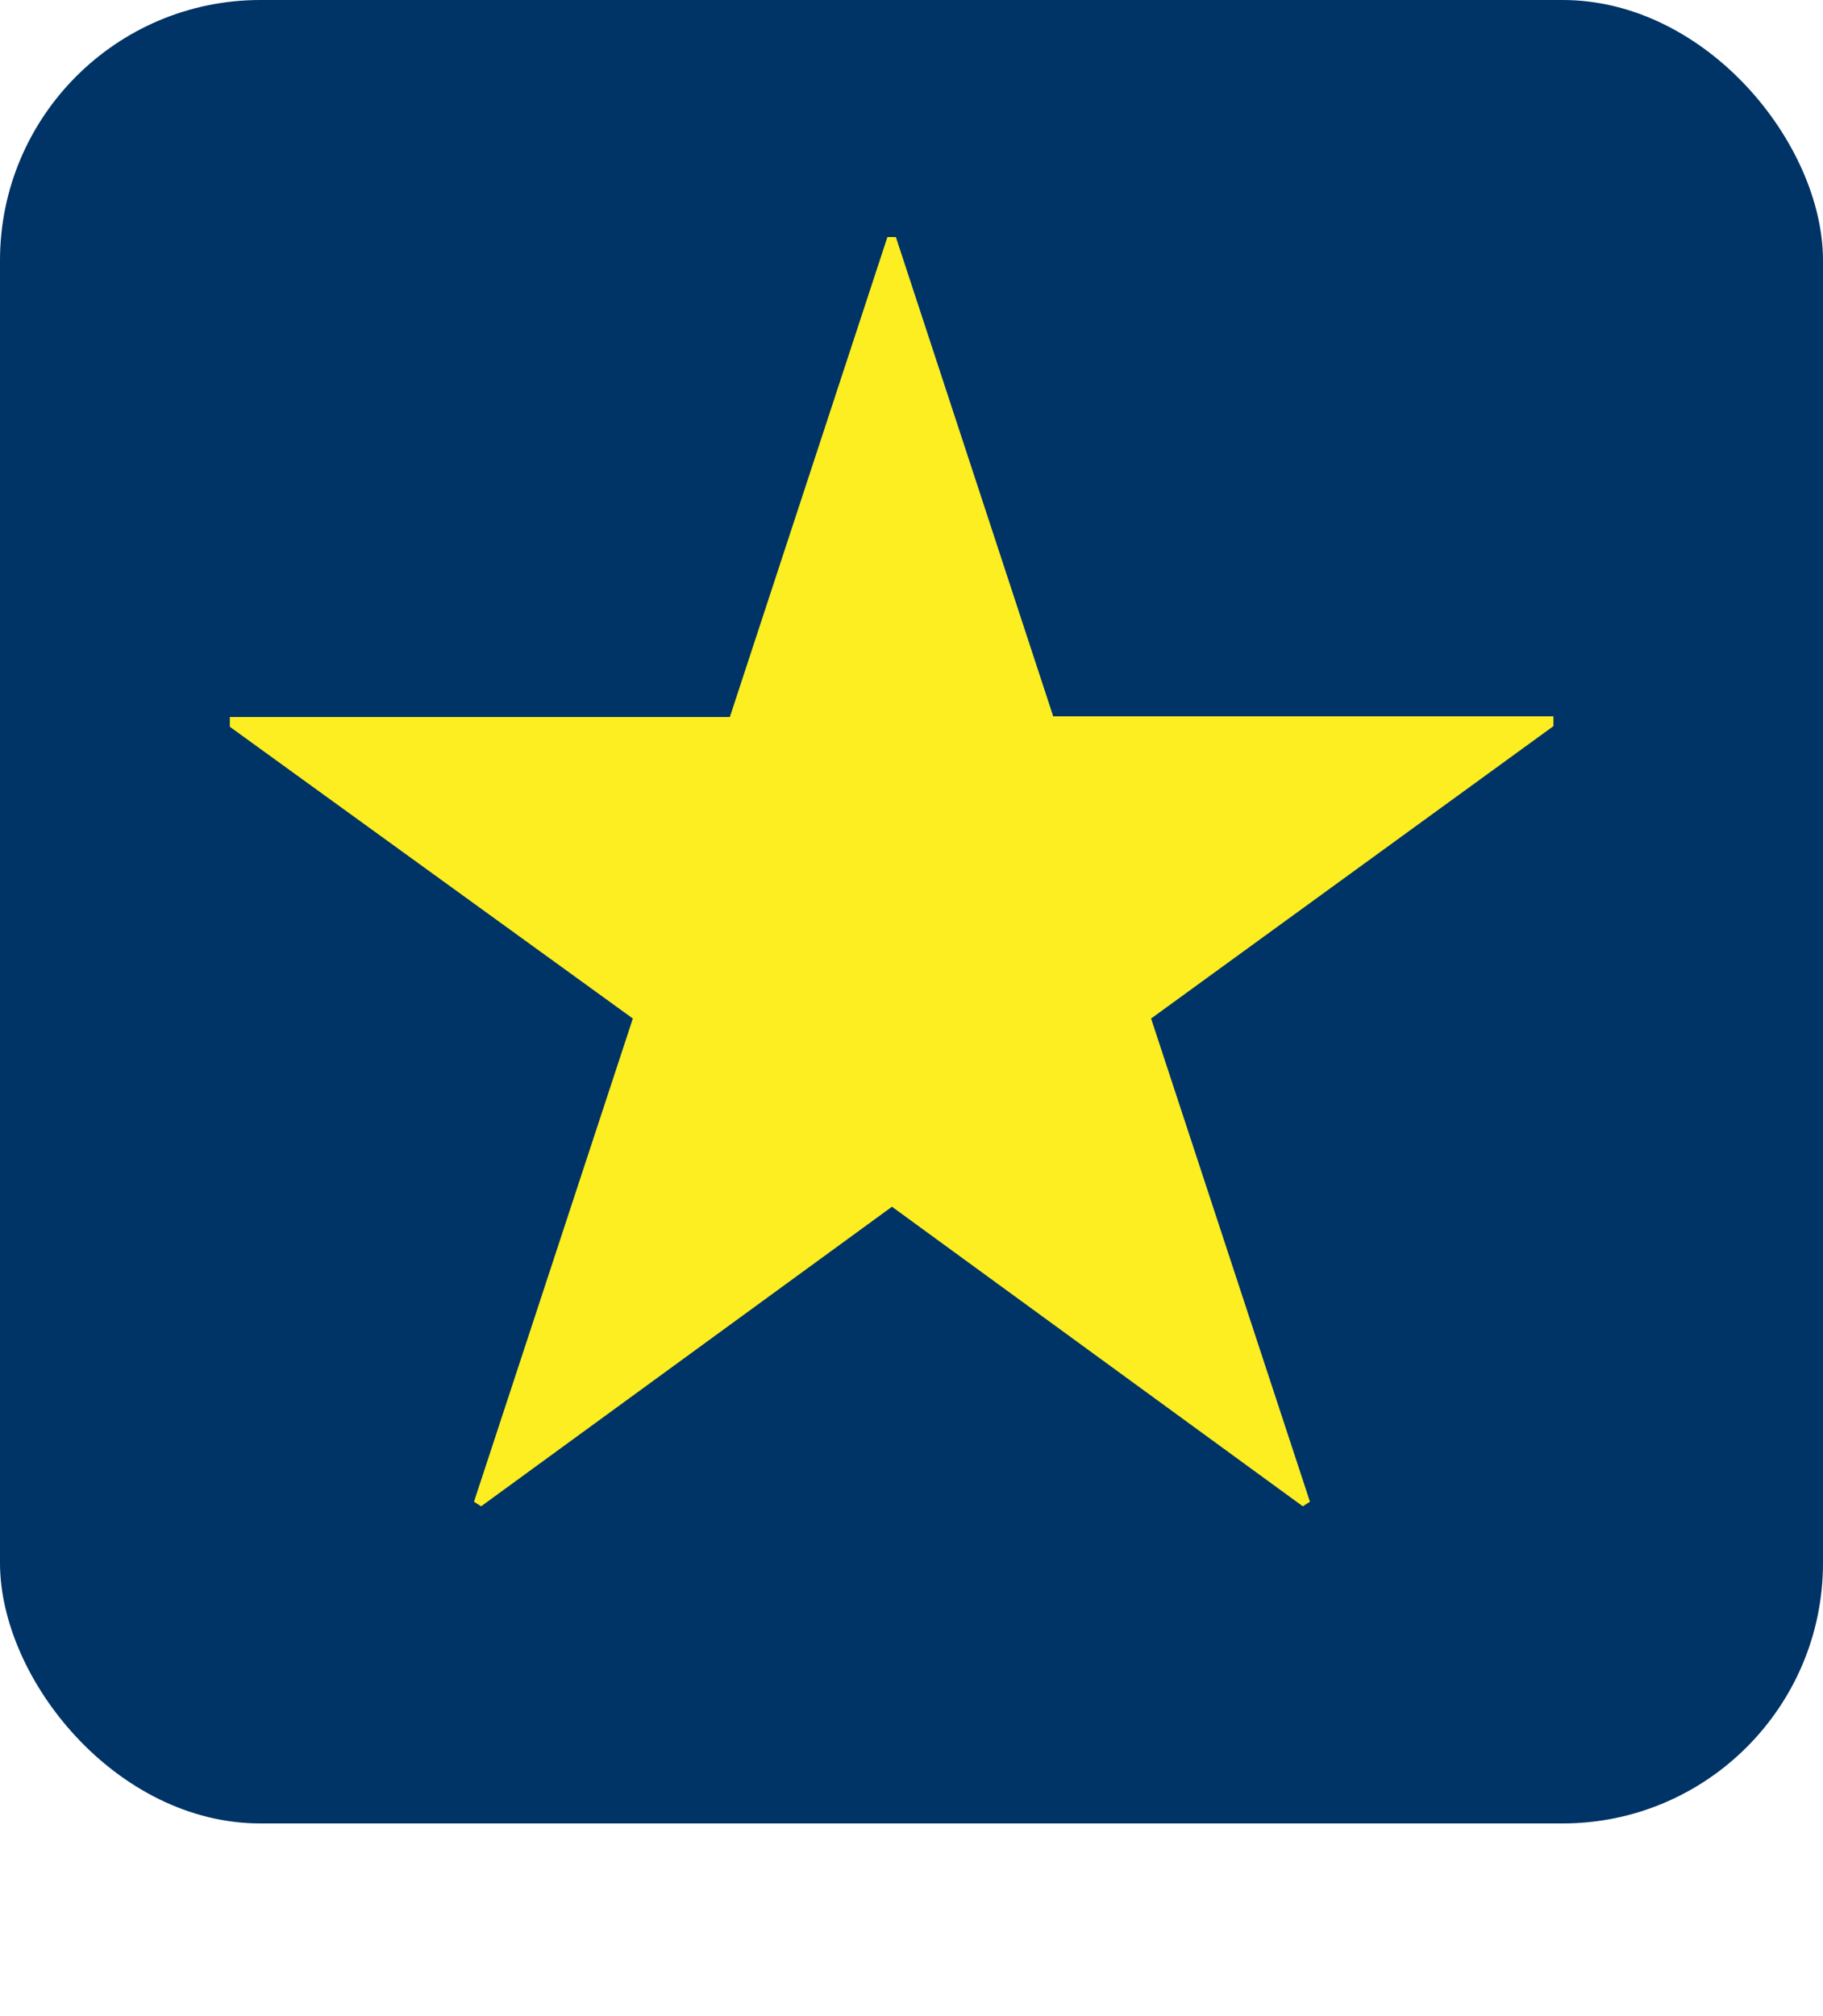
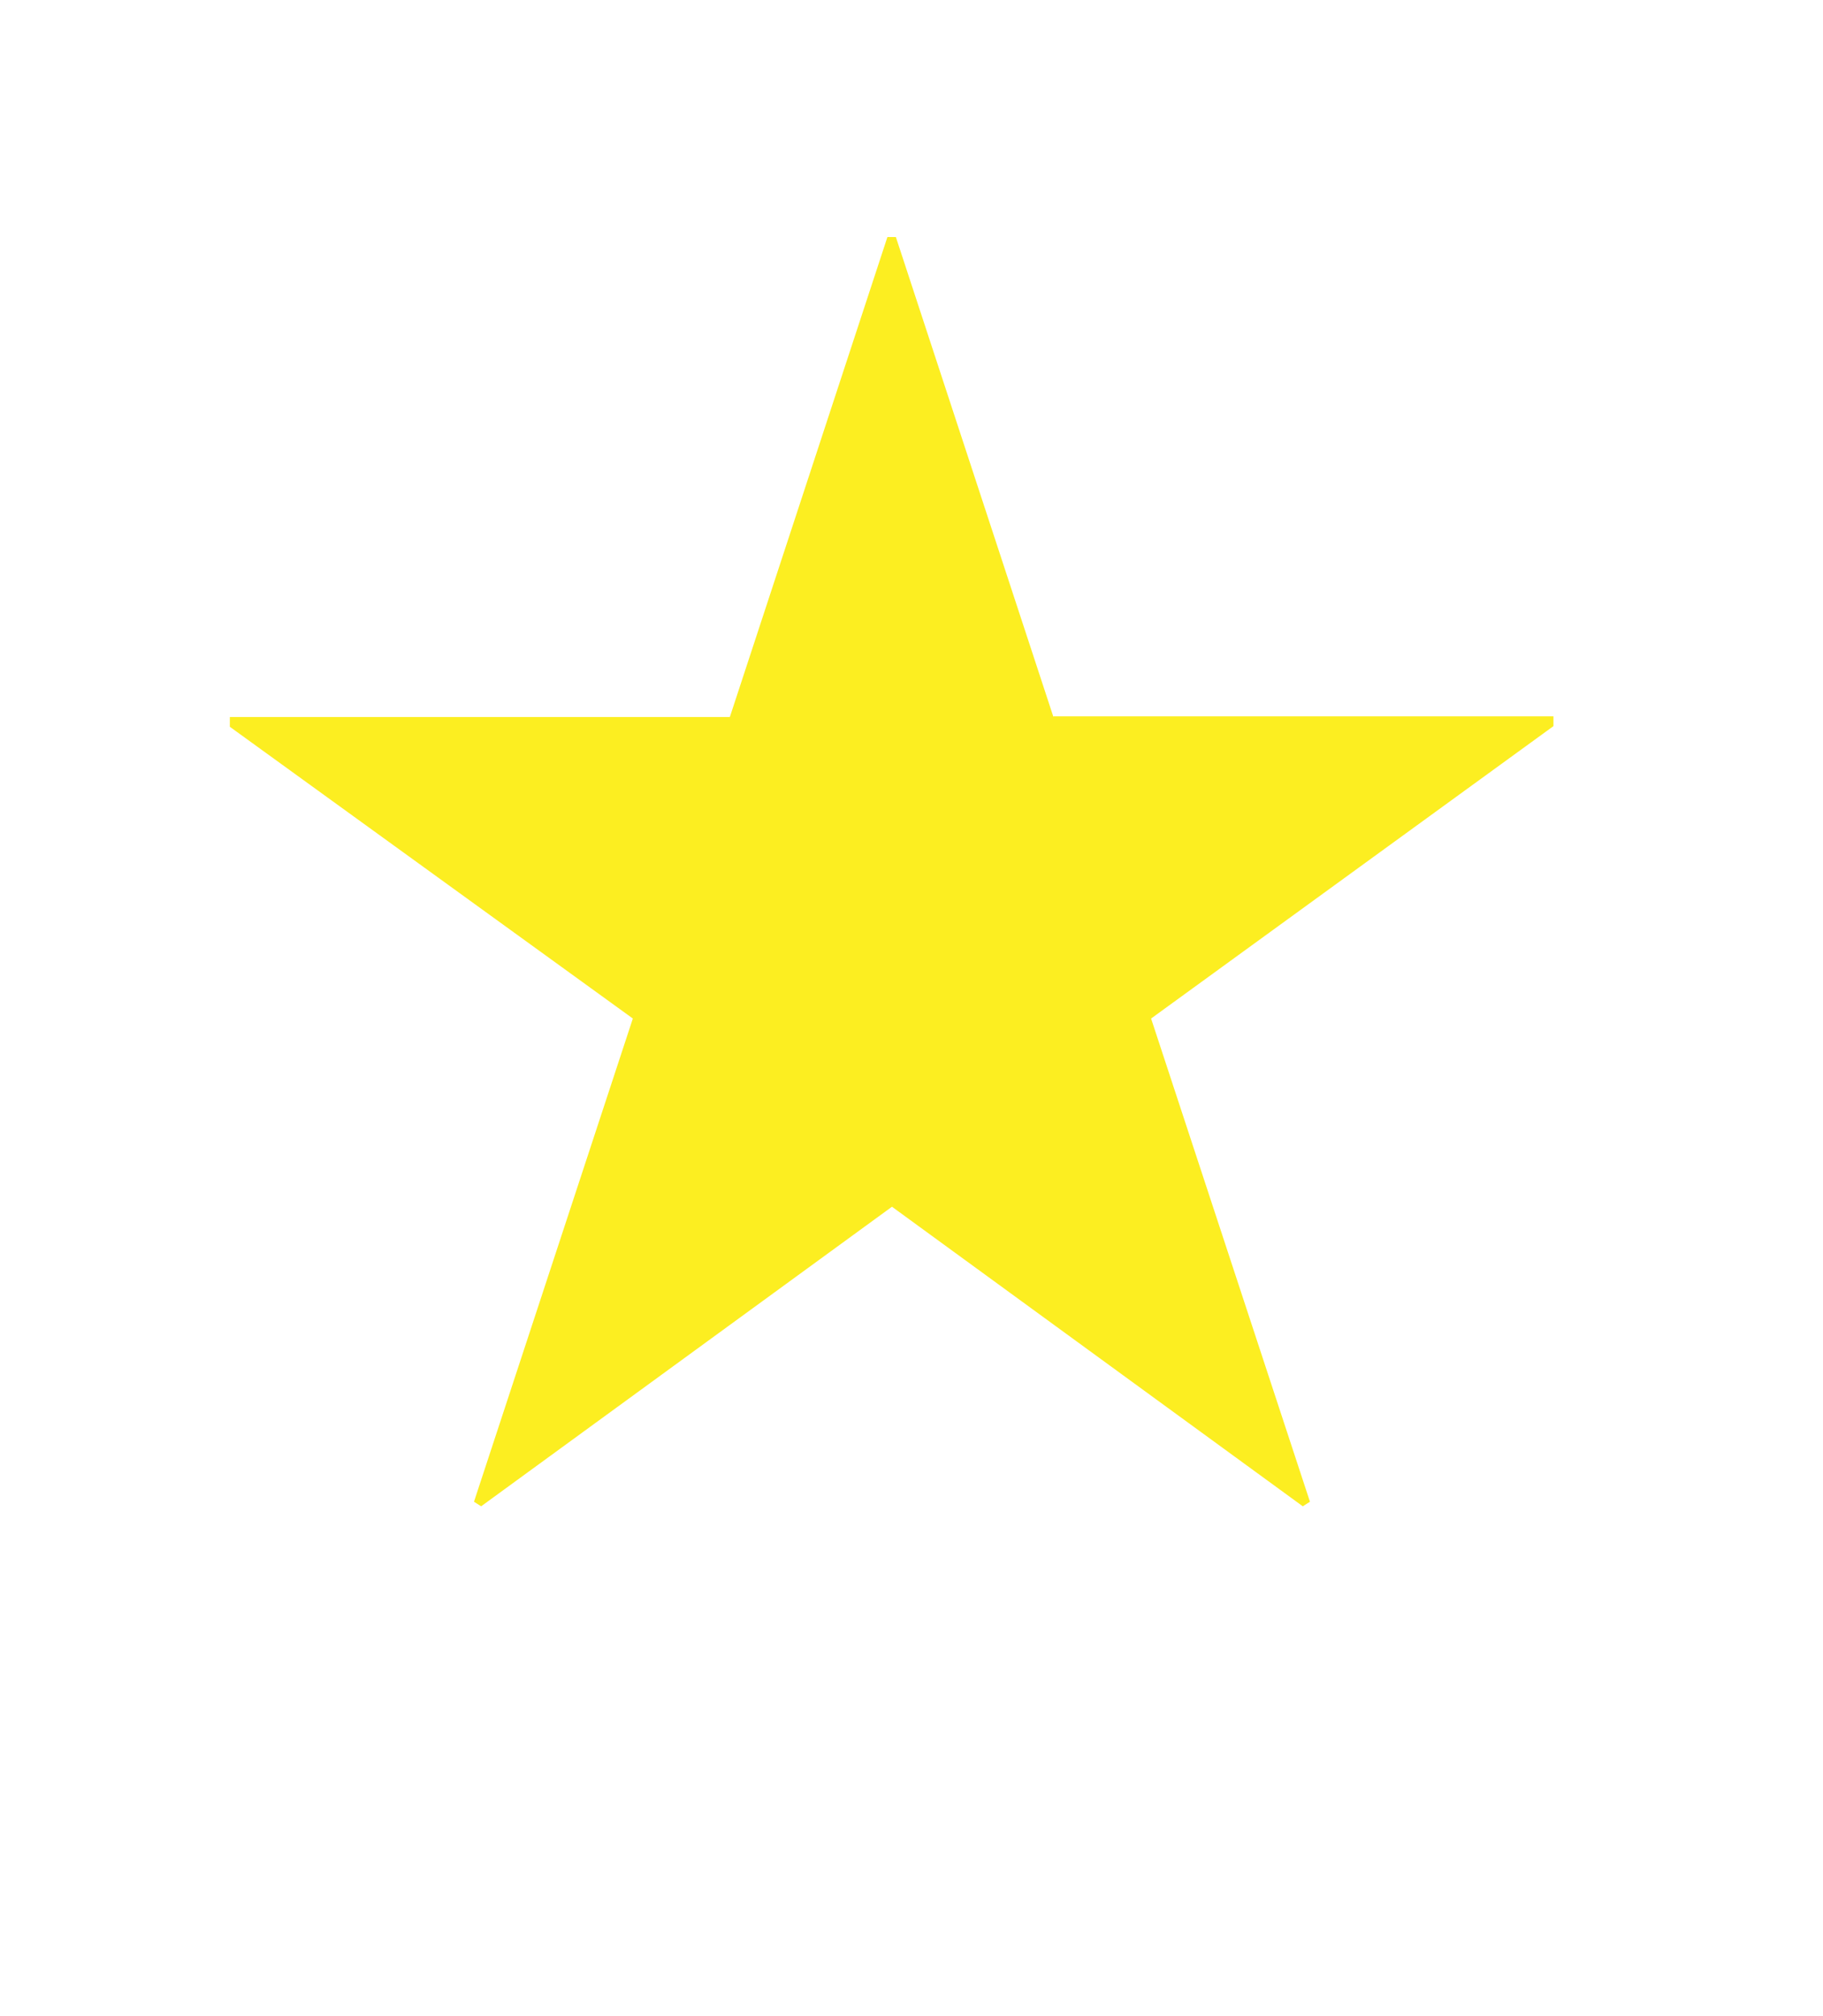
<svg xmlns="http://www.w3.org/2000/svg" id="uuid-a34ac55b-4304-4c11-b7f3-d65383cb9f0f" width="28" height="30.96" viewBox="0 0 28 30.96">
  <g id="uuid-ad4d5269-2f12-4f17-94c6-d08799a70c41">
-     <rect width="28" height="28" rx="4" ry="4" fill="#036" />
    <path d="M16.18,11h7.68v.15l-6.18,4.49,2.44,7.42-.11,.07-6.31-4.6-6.31,4.6-.11-.07,2.44-7.42L3.53,11.16v-.15h7.68l2.42-7.37h.13l2.42,7.37Z" fill="#fcee21" />
  </g>
</svg>